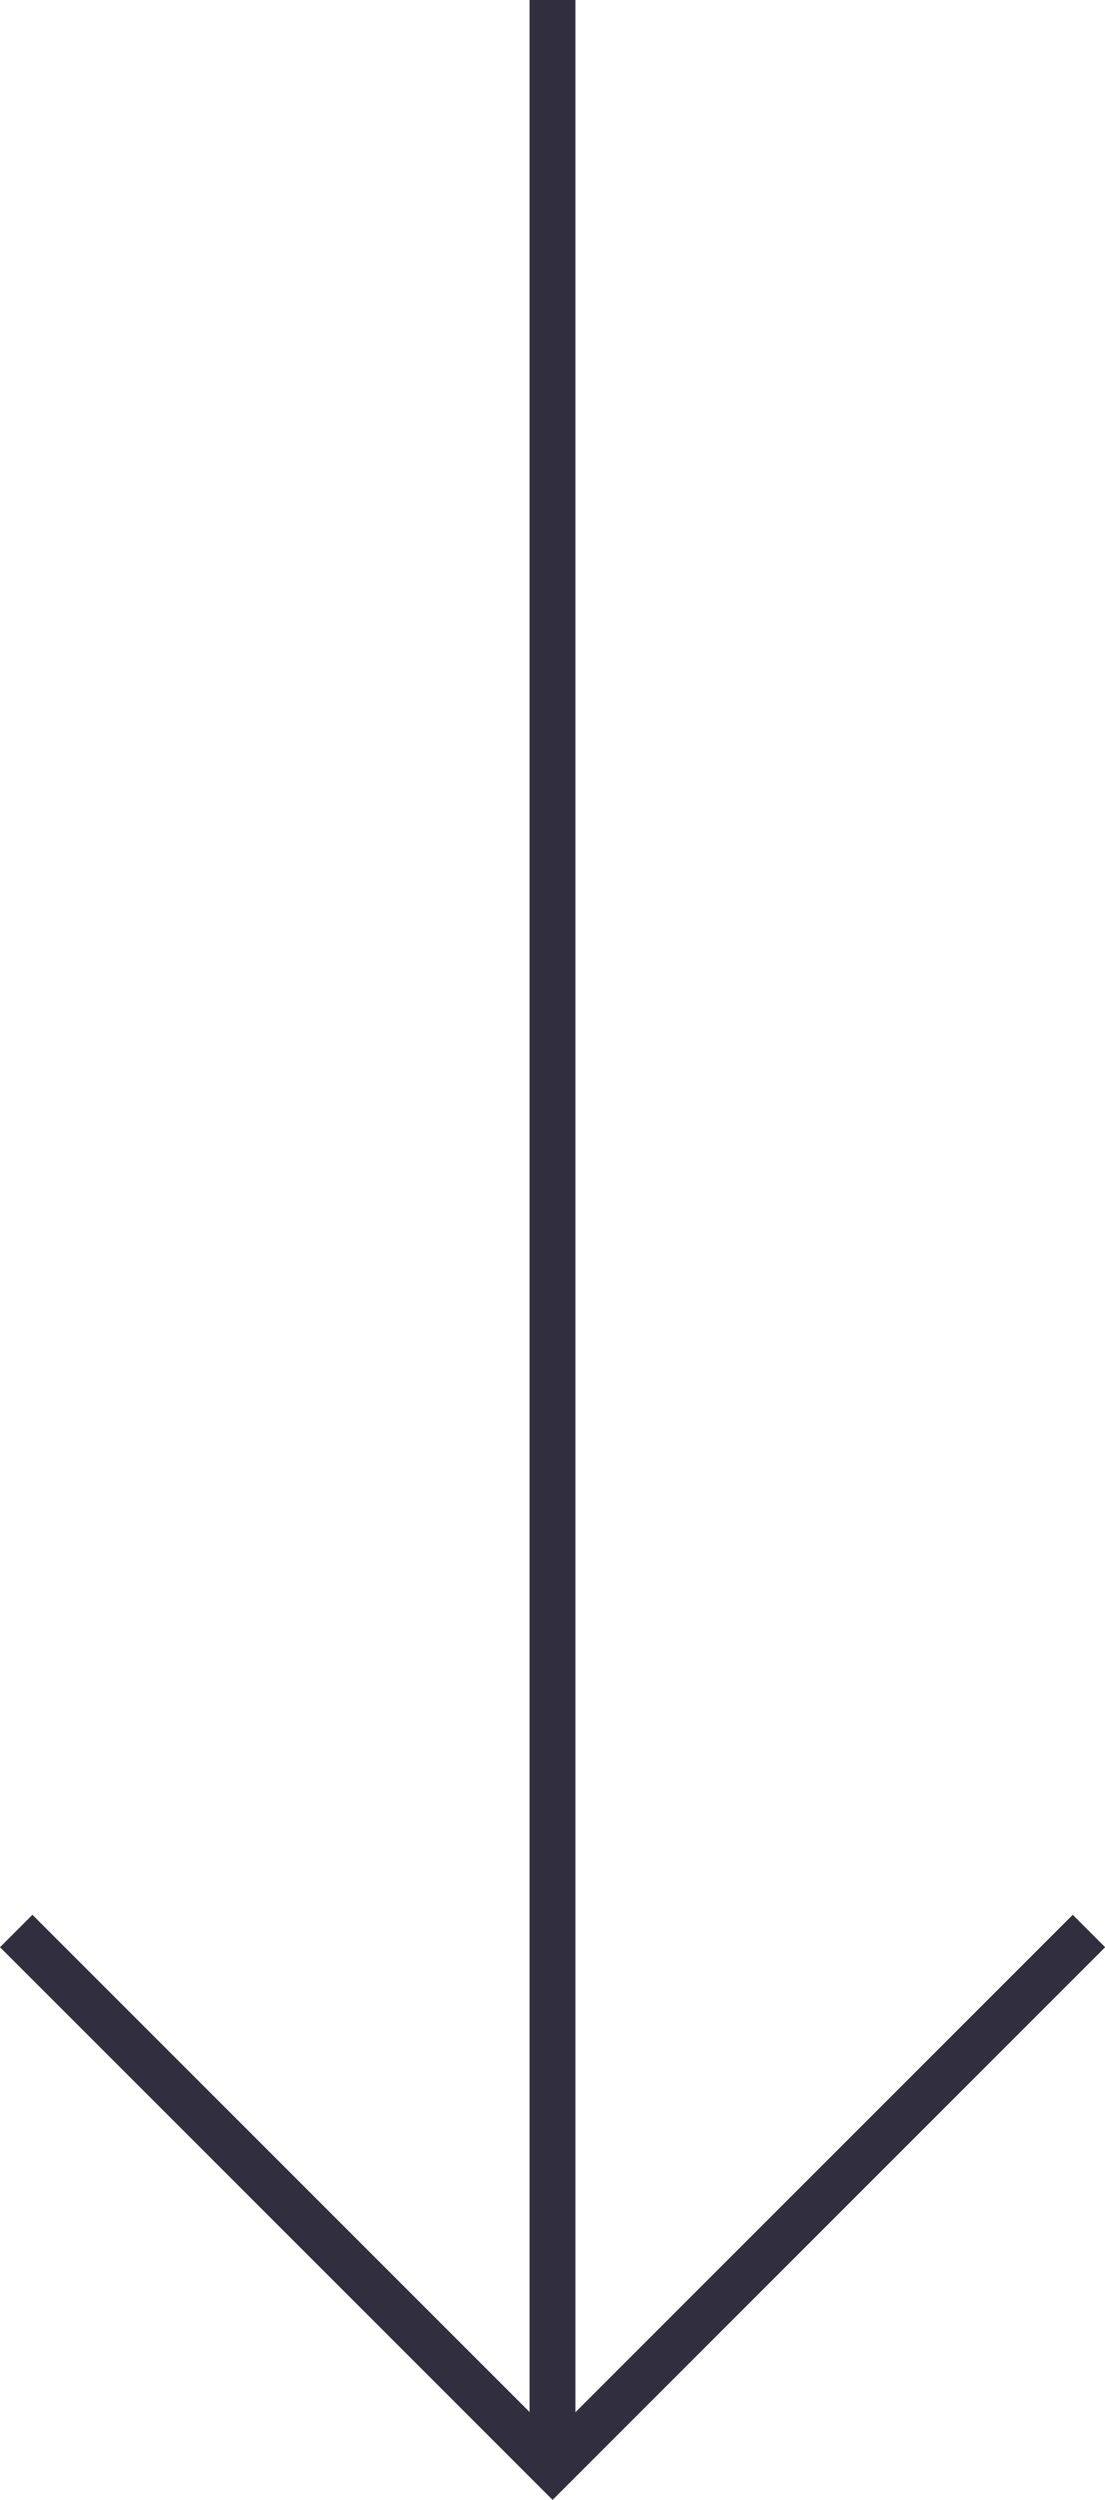
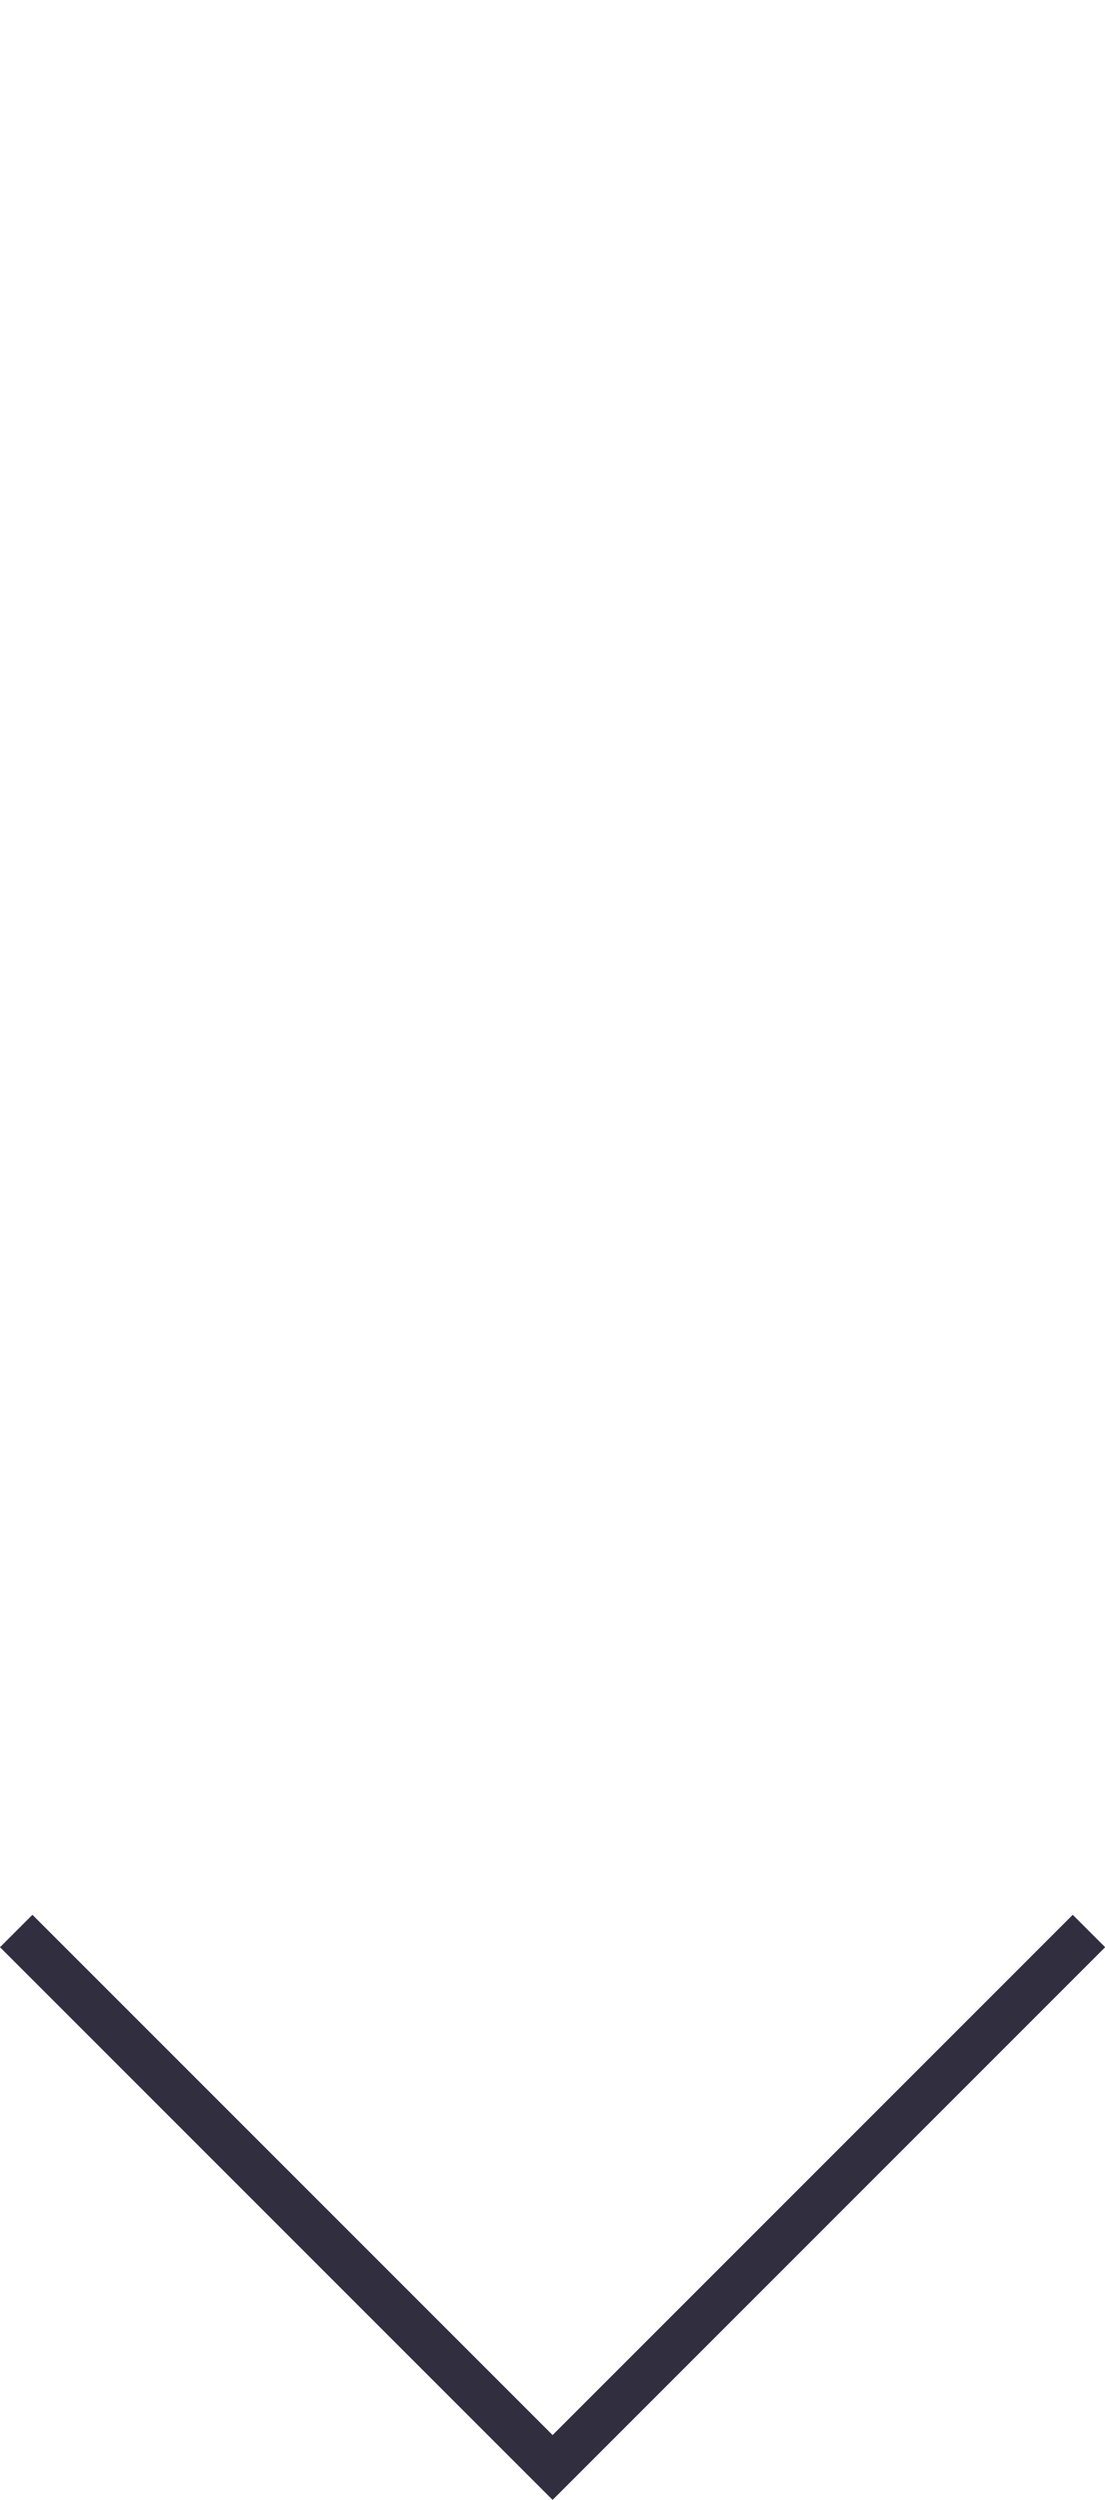
<svg xmlns="http://www.w3.org/2000/svg" width="24.104" height="54.52" viewBox="0 0 24.104 54.52">
  <g id="Group_17" data-name="Group 17" transform="translate(0.354 0)">
-     <line id="Line_2" data-name="Line 2" y2="53.813" transform="translate(11.698 0)" fill="none" stroke="#302e3f" stroke-miterlimit="10" stroke-width="1" />
    <path id="Path_8" data-name="Path 8" d="M674.6,1119.8l-11.7,11.7-11.7-11.7" transform="translate(-651.2 -1077.686)" fill="none" stroke="#302e3f" stroke-miterlimit="10" stroke-width="1" />
  </g>
</svg>